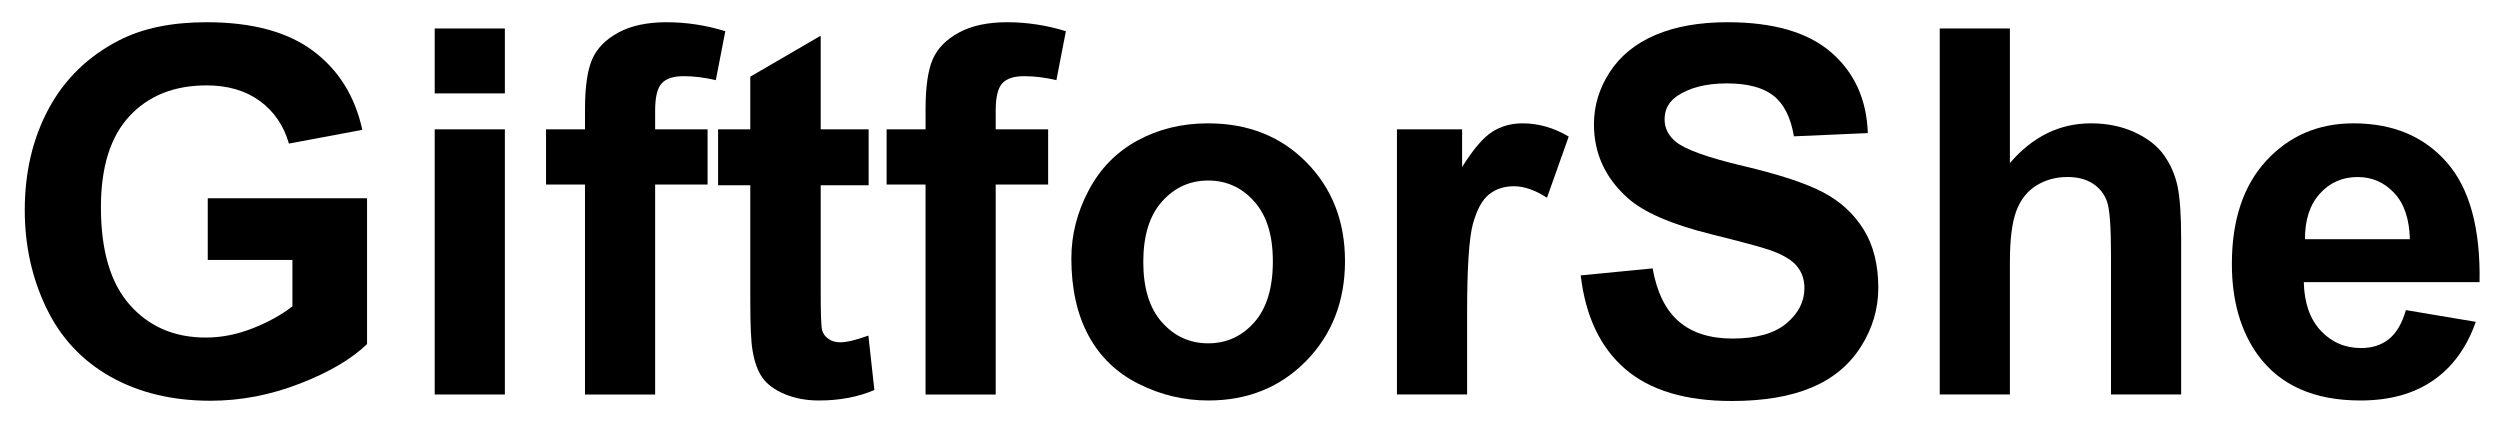
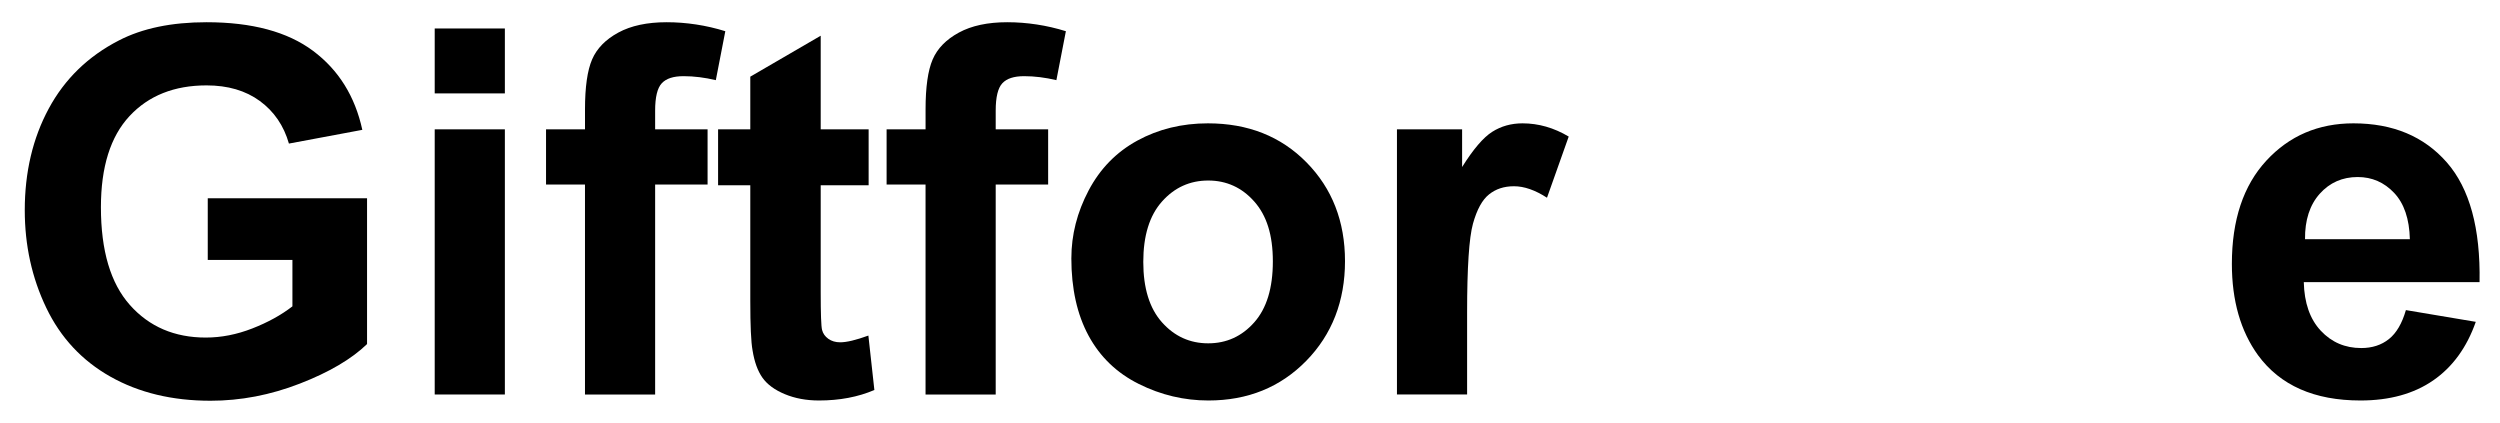
<svg xmlns="http://www.w3.org/2000/svg" id="_图层_1" data-name="图层_1" version="1.1" viewBox="0 0 1280 216.5">
  <path d="M106.37,133.08v-31.57h81.56v74.65c-7.93,7.67-19.41,14.43-34.45,20.26-15.04,5.84-30.28,8.76-45.7,8.76-19.6,0-36.69-4.11-51.26-12.34-14.57-8.22-25.52-19.98-32.85-35.28-7.33-15.3-10.99-31.94-10.99-49.92,0-19.51,4.09-36.86,12.27-52.03,8.18-15.17,20.15-26.8,35.92-34.9,12.02-6.22,26.97-9.33,44.87-9.33,23.27,0,41.44,4.88,54.52,14.64,13.08,9.76,21.5,23.25,25.25,40.46l-37.58,7.03c-2.64-9.2-7.61-16.47-14.89-21.8-7.29-5.33-16.38-7.99-27.29-7.99-16.53,0-29.68,5.24-39.44,15.72-9.76,10.48-14.64,26.04-14.64,46.66,0,22.24,4.94,38.93,14.83,50.05,9.88,11.12,22.84,16.68,38.86,16.68,7.93,0,15.87-1.55,23.84-4.67,7.97-3.11,14.81-6.88,20.52-11.31v-23.78h-43.33Z" />
  <path d="M222.57,47.81V14.58h35.92v33.24h-35.92ZM222.57,201.98V66.22h35.92v135.76h-35.92Z" />
  <path d="M279.58,66.22h19.94v-10.23c0-11.42,1.21-19.94,3.64-25.57,2.43-5.62,6.9-10.2,13.42-13.74,6.52-3.54,14.76-5.3,24.74-5.3s20.24,1.53,30.04,4.6l-4.86,25.06c-5.71-1.36-11.21-2.04-16.49-2.04s-8.93,1.21-11.19,3.64c-2.26,2.43-3.39,7.09-3.39,14v9.59h26.85v28.25h-26.85v107.51h-35.92v-107.51h-19.94v-28.25Z" />
  <path d="M444.74,66.22v28.63h-24.54v54.71c0,11.08.23,17.53.7,19.37.47,1.83,1.53,3.35,3.2,4.54,1.66,1.19,3.69,1.79,6.07,1.79,3.32,0,8.14-1.15,14.44-3.45l3.07,27.87c-8.35,3.58-17.81,5.37-28.38,5.37-6.48,0-12.32-1.09-17.51-3.26-5.2-2.17-9.01-4.99-11.44-8.44-2.43-3.45-4.11-8.12-5.05-14-.77-4.17-1.15-12.61-1.15-25.31v-59.19h-16.49v-28.63h16.49v-26.97l36.05-20.96v47.94h24.54Z" />
  <path d="M453.95,66.22h19.94v-10.23c0-11.42,1.21-19.94,3.64-25.57,2.43-5.62,6.9-10.2,13.42-13.74,6.52-3.54,14.76-5.3,24.74-5.3s20.24,1.53,30.04,4.6l-4.86,25.06c-5.71-1.36-11.21-2.04-16.49-2.04s-8.93,1.21-11.19,3.64c-2.26,2.43-3.39,7.09-3.39,14v9.59h26.85v28.25h-26.85v107.51h-35.92v-107.51h-19.94v-28.25Z" />
  <path d="M548.54,132.18c0-11.93,2.94-23.48,8.82-34.64,5.88-11.16,14.21-19.69,24.99-25.57,10.78-5.88,22.82-8.82,36.11-8.82,20.54,0,37.37,6.67,50.49,20.01,13.12,13.34,19.69,30.19,19.69,50.56s-6.63,37.56-19.88,51.07c-13.25,13.51-29.94,20.26-50.05,20.26-12.44,0-24.31-2.81-35.6-8.44-11.29-5.62-19.88-13.87-25.76-24.74s-8.82-24.1-8.82-39.69ZM585.36,134.1c0,13.47,3.2,23.78,9.59,30.94,6.39,7.16,14.27,10.74,23.65,10.74s17.24-3.58,23.58-10.74c6.35-7.16,9.52-17.55,9.52-31.19s-3.18-23.52-9.52-30.68c-6.35-7.16-14.21-10.74-23.58-10.74s-17.26,3.58-23.65,10.74c-6.39,7.16-9.59,17.47-9.59,30.94Z" />
  <path d="M751.16,201.98h-35.92V66.22h33.36v19.3c5.71-9.12,10.84-15.13,15.4-18.02,4.56-2.9,9.74-4.35,15.53-4.35,8.18,0,16.06,2.26,23.65,6.77l-11.12,31.32c-6.05-3.92-11.68-5.88-16.87-5.88s-9.29,1.39-12.78,4.15c-3.5,2.77-6.24,7.78-8.25,15.02-2,7.24-3,22.41-3,45.51v41.93Z" />
-   <path d="M809.32,141l36.82-3.58c2.21,12.36,6.71,21.43,13.49,27.23,6.78,5.8,15.92,8.69,27.42,8.69,12.19,0,21.37-2.58,27.55-7.73,6.18-5.16,9.27-11.19,9.27-18.09,0-4.43-1.3-8.2-3.9-11.31-2.6-3.11-7.14-5.82-13.61-8.12-4.43-1.53-14.53-4.26-30.3-8.18-20.28-5.03-34.51-11.21-42.7-18.54-11.5-10.31-17.26-22.88-17.26-37.71,0-9.54,2.71-18.47,8.12-26.78,5.41-8.31,13.21-14.64,23.39-18.98,10.18-4.35,22.48-6.52,36.88-6.52,23.52,0,41.23,5.16,53.11,15.47,11.89,10.31,18.13,24.08,18.73,41.29l-37.84,1.66c-1.62-9.63-5.09-16.55-10.42-20.77-5.33-4.22-13.32-6.33-23.97-6.33s-19.6,2.26-25.82,6.77c-4.01,2.9-6.01,6.78-6.01,11.63,0,4.43,1.87,8.23,5.62,11.38,4.77,4.01,16.36,8.18,34.77,12.53,18.41,4.35,32.02,8.84,40.84,13.49,8.82,4.65,15.72,10.99,20.71,19.05,4.99,8.05,7.48,18,7.48,29.85,0,10.74-2.98,20.79-8.95,30.17-5.97,9.38-14.4,16.34-25.31,20.9-10.91,4.56-24.5,6.84-40.78,6.84-23.69,0-41.89-5.48-54.58-16.43-12.7-10.95-20.28-26.91-22.75-47.87Z" />
-   <path d="M1029.07,14.58v68.9c11.59-13.55,25.44-20.33,41.54-20.33,8.27,0,15.72,1.53,22.37,4.6s11.65,6.99,15.02,11.76c3.37,4.77,5.67,10.06,6.9,15.85,1.23,5.8,1.85,14.79,1.85,26.97v79.64h-35.92v-71.71c0-14.23-.68-23.27-2.04-27.1-1.36-3.83-3.77-6.88-7.22-9.14-3.45-2.26-7.78-3.39-12.97-3.39-5.97,0-11.29,1.45-15.98,4.35-4.69,2.9-8.12,7.27-10.29,13.1-2.17,5.84-3.26,14.47-3.26,25.89v68.01h-35.92V14.58h35.92Z" />
  <path d="M1231.81,158.77l35.79,6.01c-4.6,13.12-11.87,23.12-21.79,29.98-9.93,6.86-22.35,10.29-37.26,10.29-23.61,0-41.08-7.71-52.41-23.14-8.95-12.36-13.42-27.95-13.42-46.79,0-22.5,5.88-40.12,17.64-52.86,11.76-12.74,26.63-19.11,44.61-19.11,20.2,0,36.13,6.67,47.81,20.01,11.67,13.34,17.26,33.77,16.75,61.3h-89.99c.26,10.65,3.15,18.94,8.69,24.86,5.54,5.92,12.44,8.88,20.71,8.88,5.62,0,10.35-1.53,14.19-4.6s6.73-8.01,8.69-14.83ZM1233.85,122.47c-.26-10.4-2.94-18.3-8.05-23.71-5.11-5.41-11.33-8.12-18.66-8.12-7.84,0-14.32,2.86-19.43,8.56-5.11,5.71-7.63,13.47-7.54,23.27h53.69Z" />
</svg>